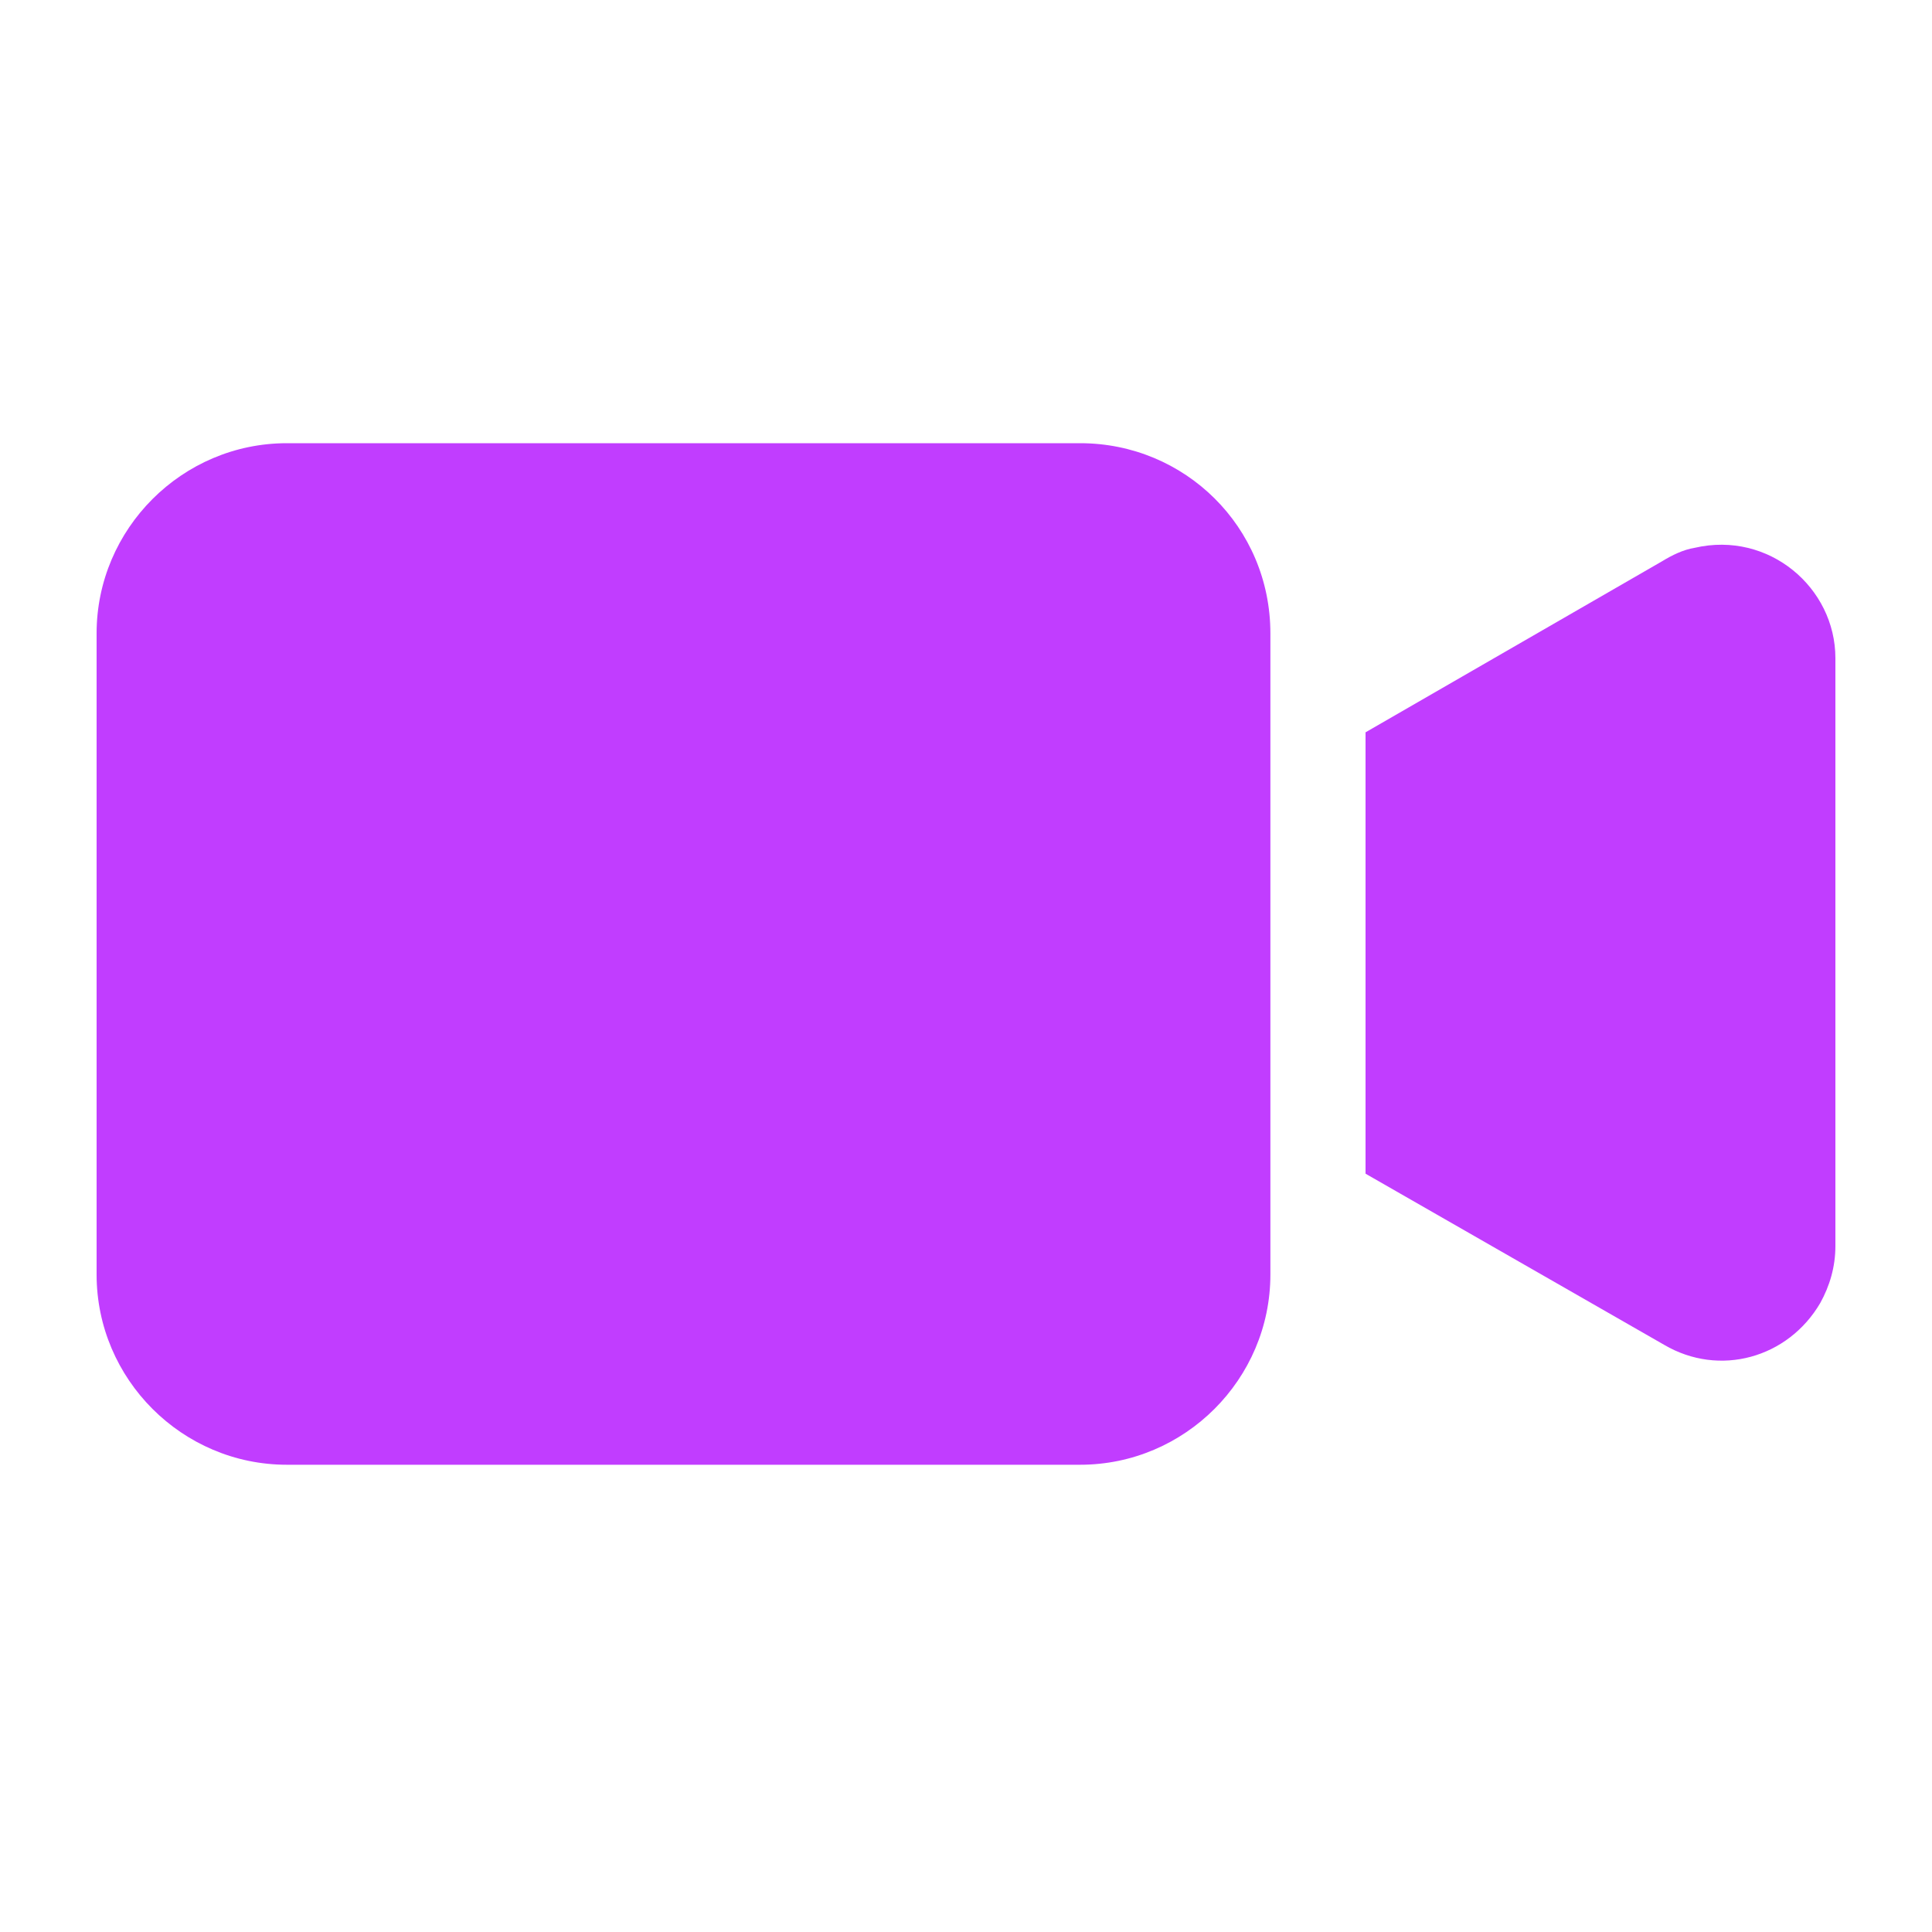
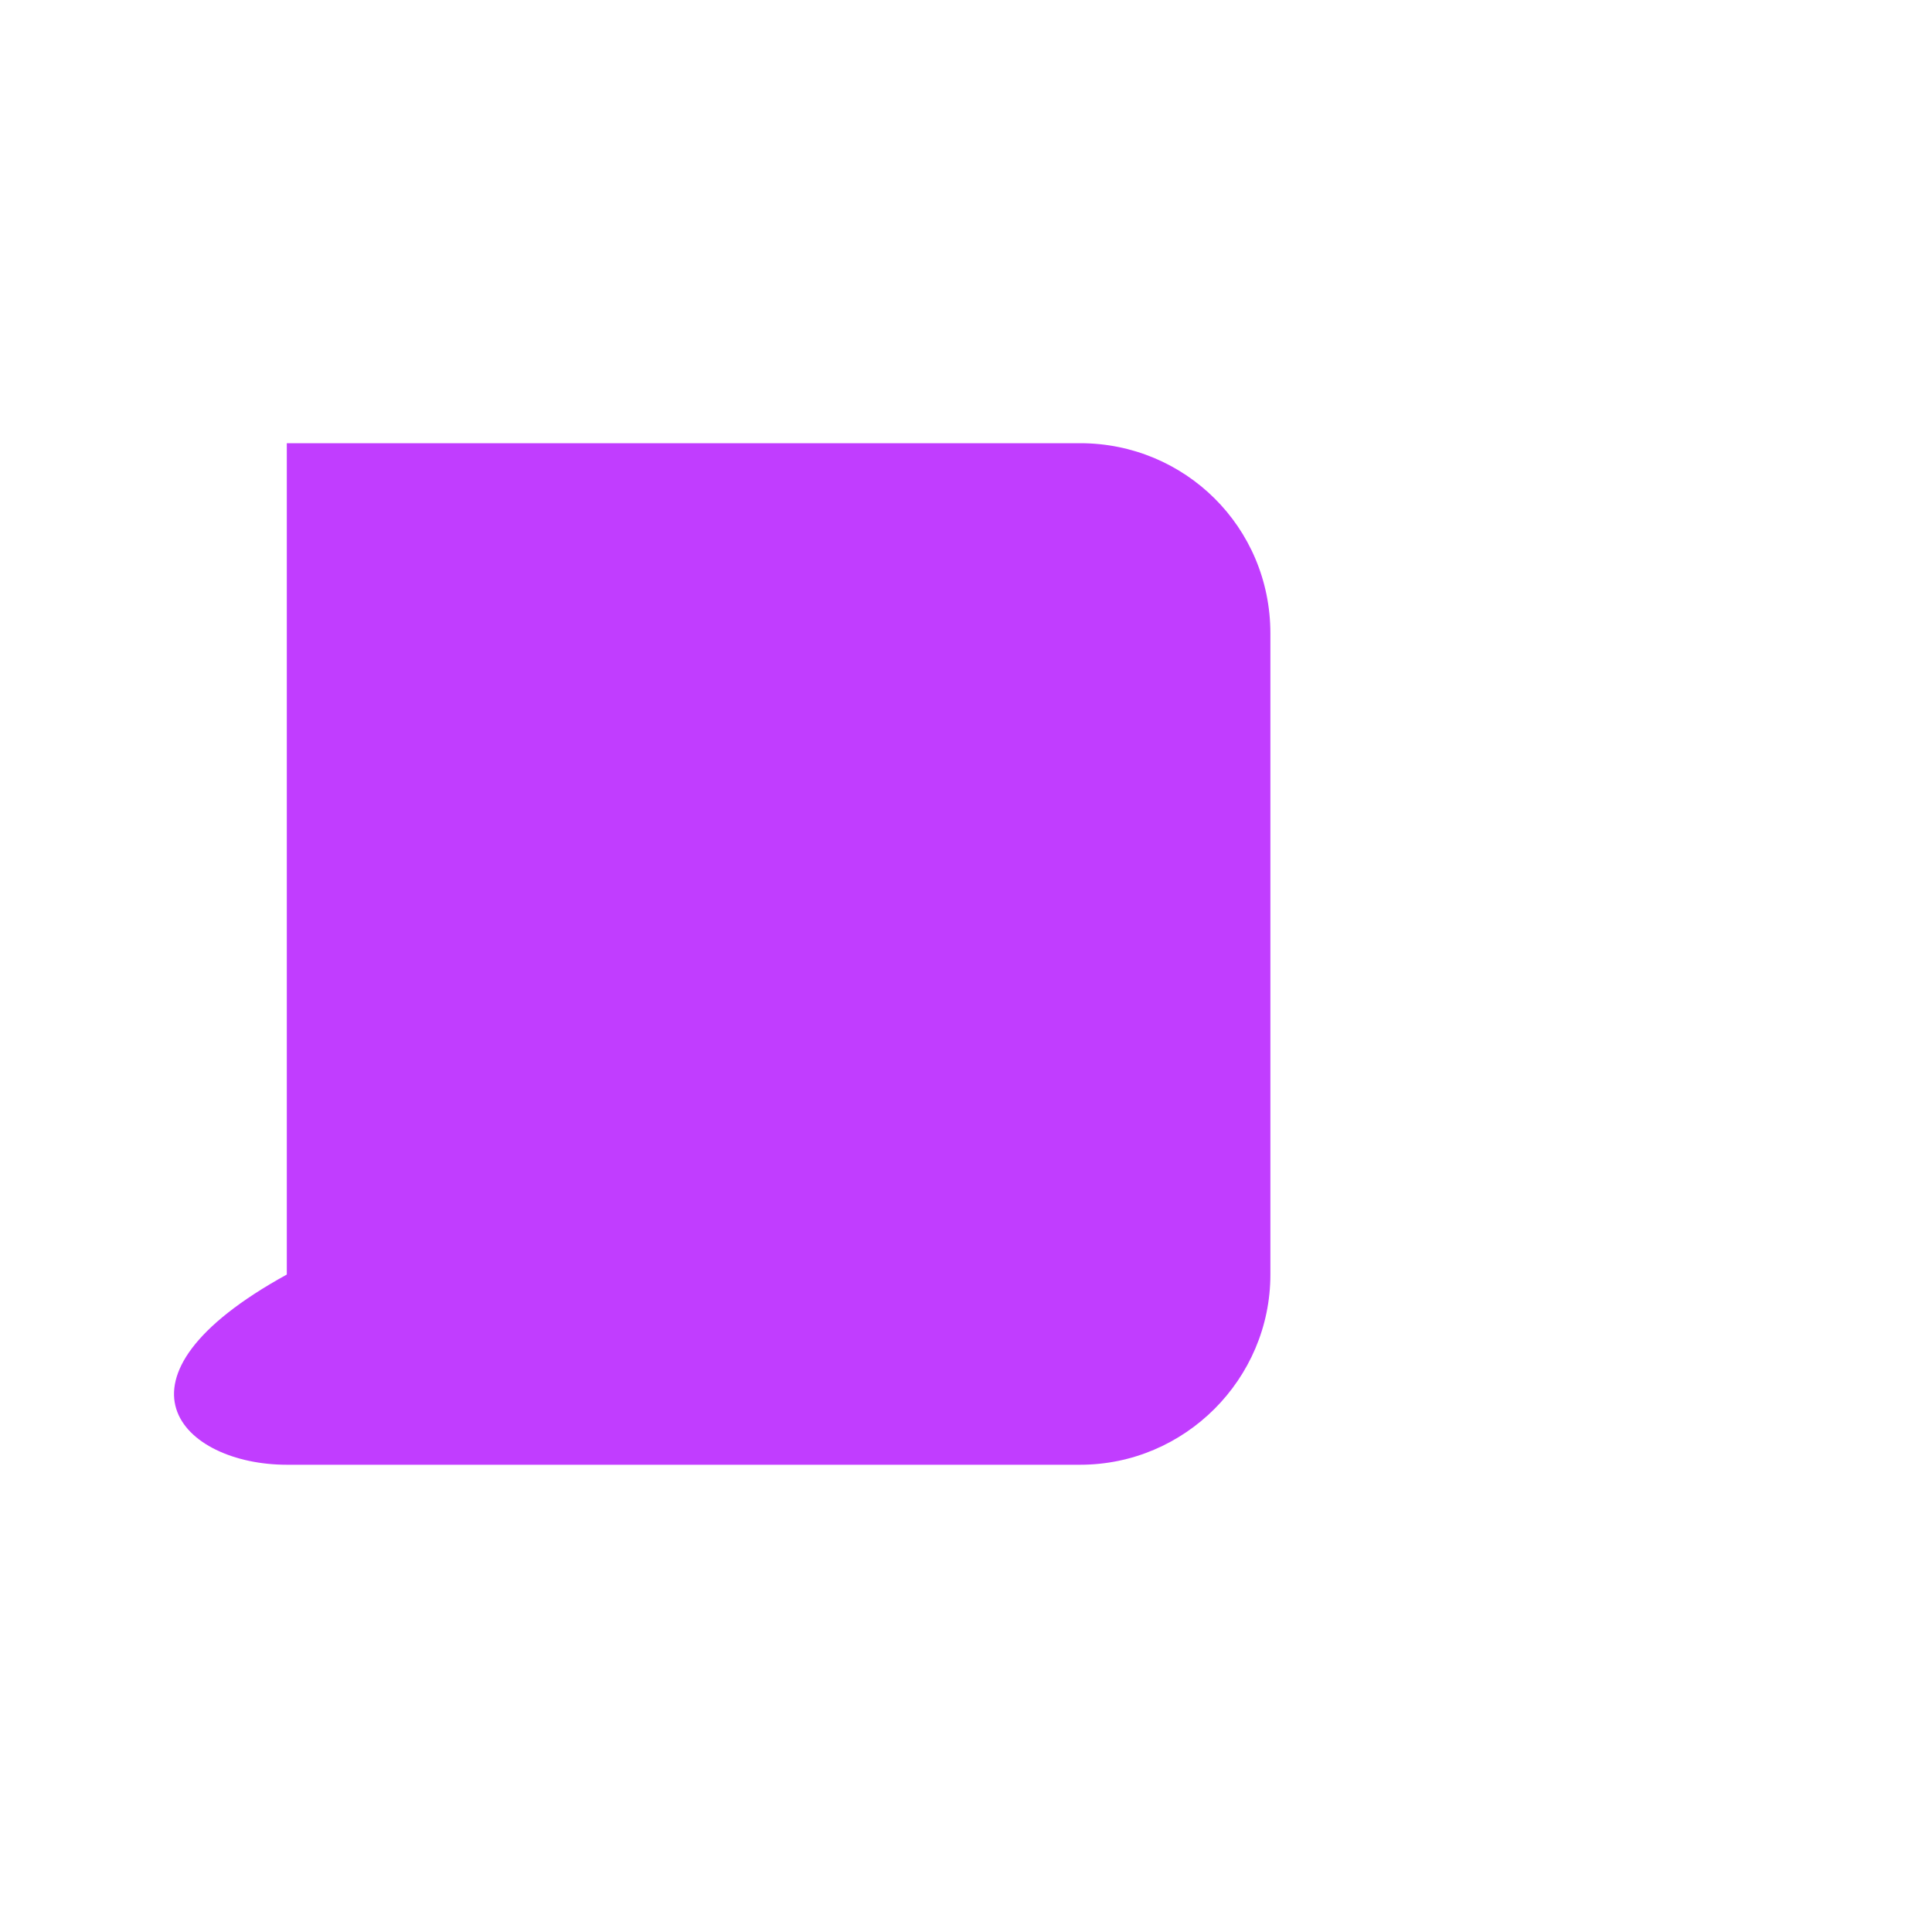
<svg xmlns="http://www.w3.org/2000/svg" width="20" height="20" viewBox="0 0 20 20" fill="none">
  <mask id="mask0_2415_195" style="mask-type:alpha" maskUnits="userSpaceOnUse" x="0" y="0" width="20" height="20">
    <rect width="20" height="20" fill="#D9D9D9" />
  </mask>
  <g mask="url(#mask0_2415_195)">
-     <path d="M11.182 4.588H2.969C1.886 4.588 1 5.474 1 6.557V13.194C1 14.277 1.886 15.163 2.969 15.163H11.182C12.265 15.163 13.151 14.277 13.151 13.194V6.557C13.151 5.454 12.265 4.588 11.182 4.588Z" fill="#C13DFF" />
-     <path d="M17.543 5.671C17.424 5.69 17.306 5.749 17.208 5.809L14.136 7.581V12.15L17.228 13.922C17.799 14.257 18.508 14.06 18.843 13.489C18.941 13.312 19 13.115 19 12.898V6.813C19 6.084 18.311 5.493 17.543 5.671Z" fill="#C13DFF" />
+     <path d="M11.182 4.588H2.969V13.194C1 14.277 1.886 15.163 2.969 15.163H11.182C12.265 15.163 13.151 14.277 13.151 13.194V6.557C13.151 5.454 12.265 4.588 11.182 4.588Z" fill="#C13DFF" />
  </g>
</svg>